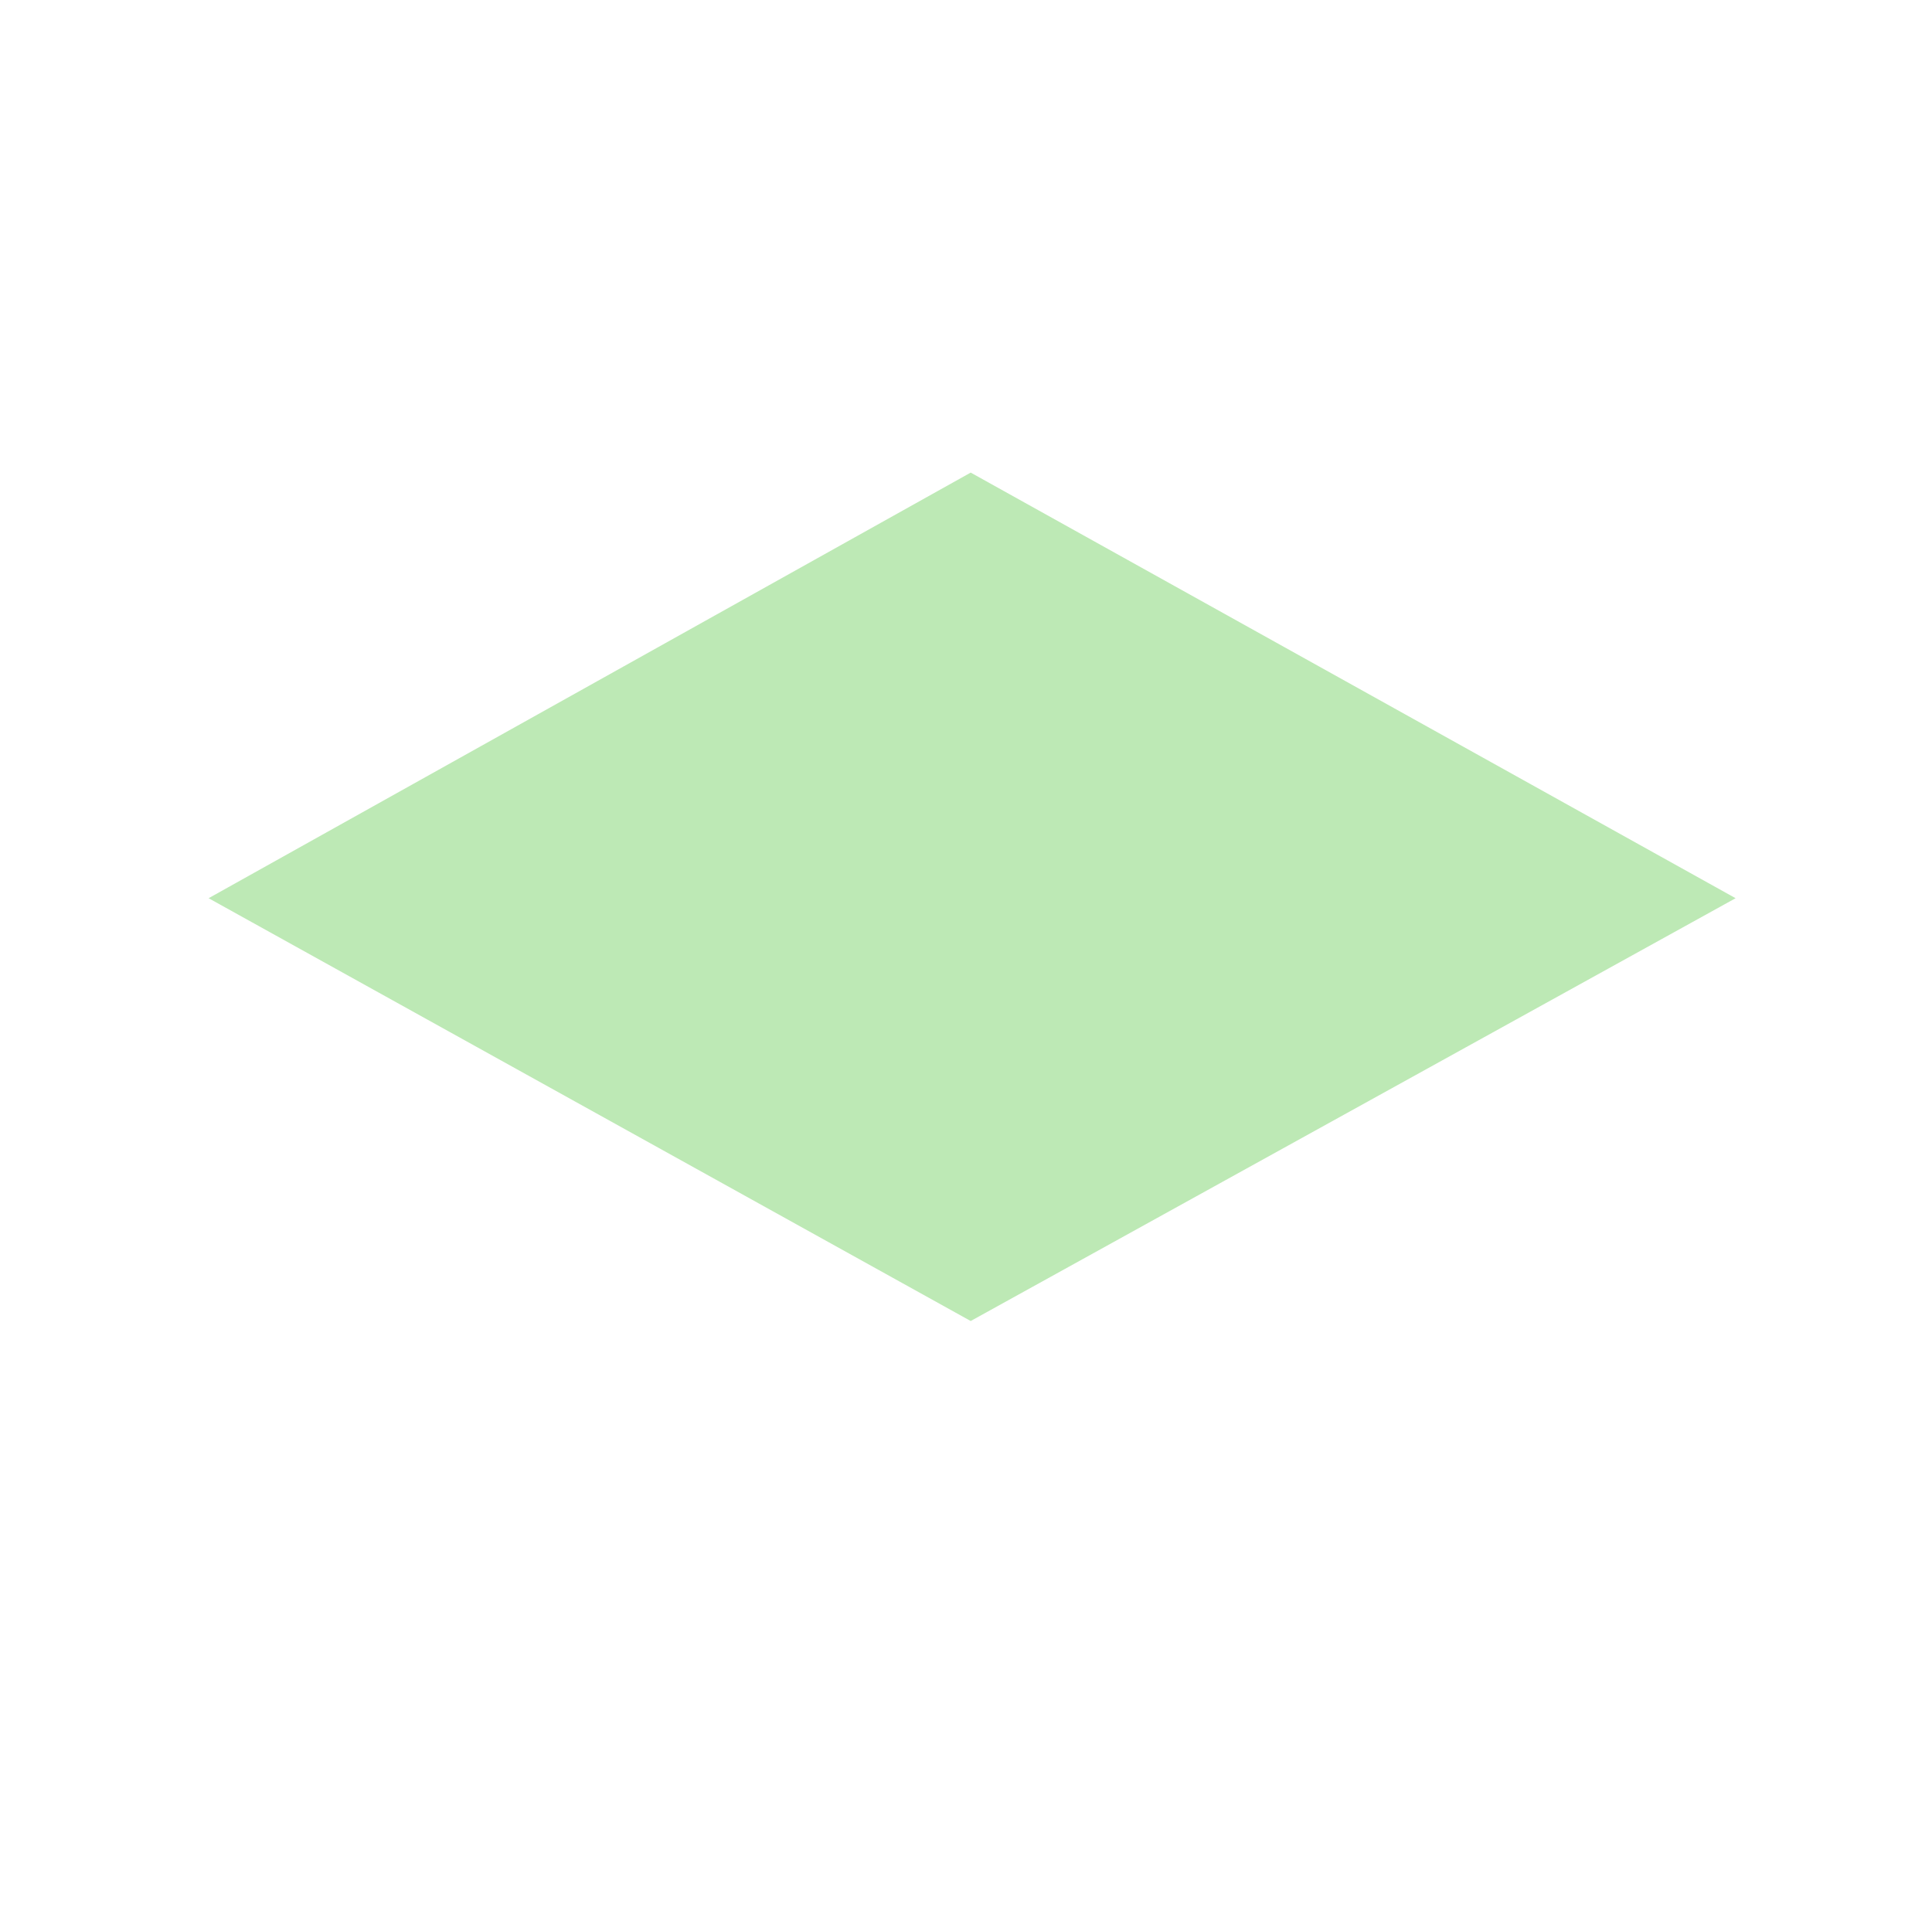
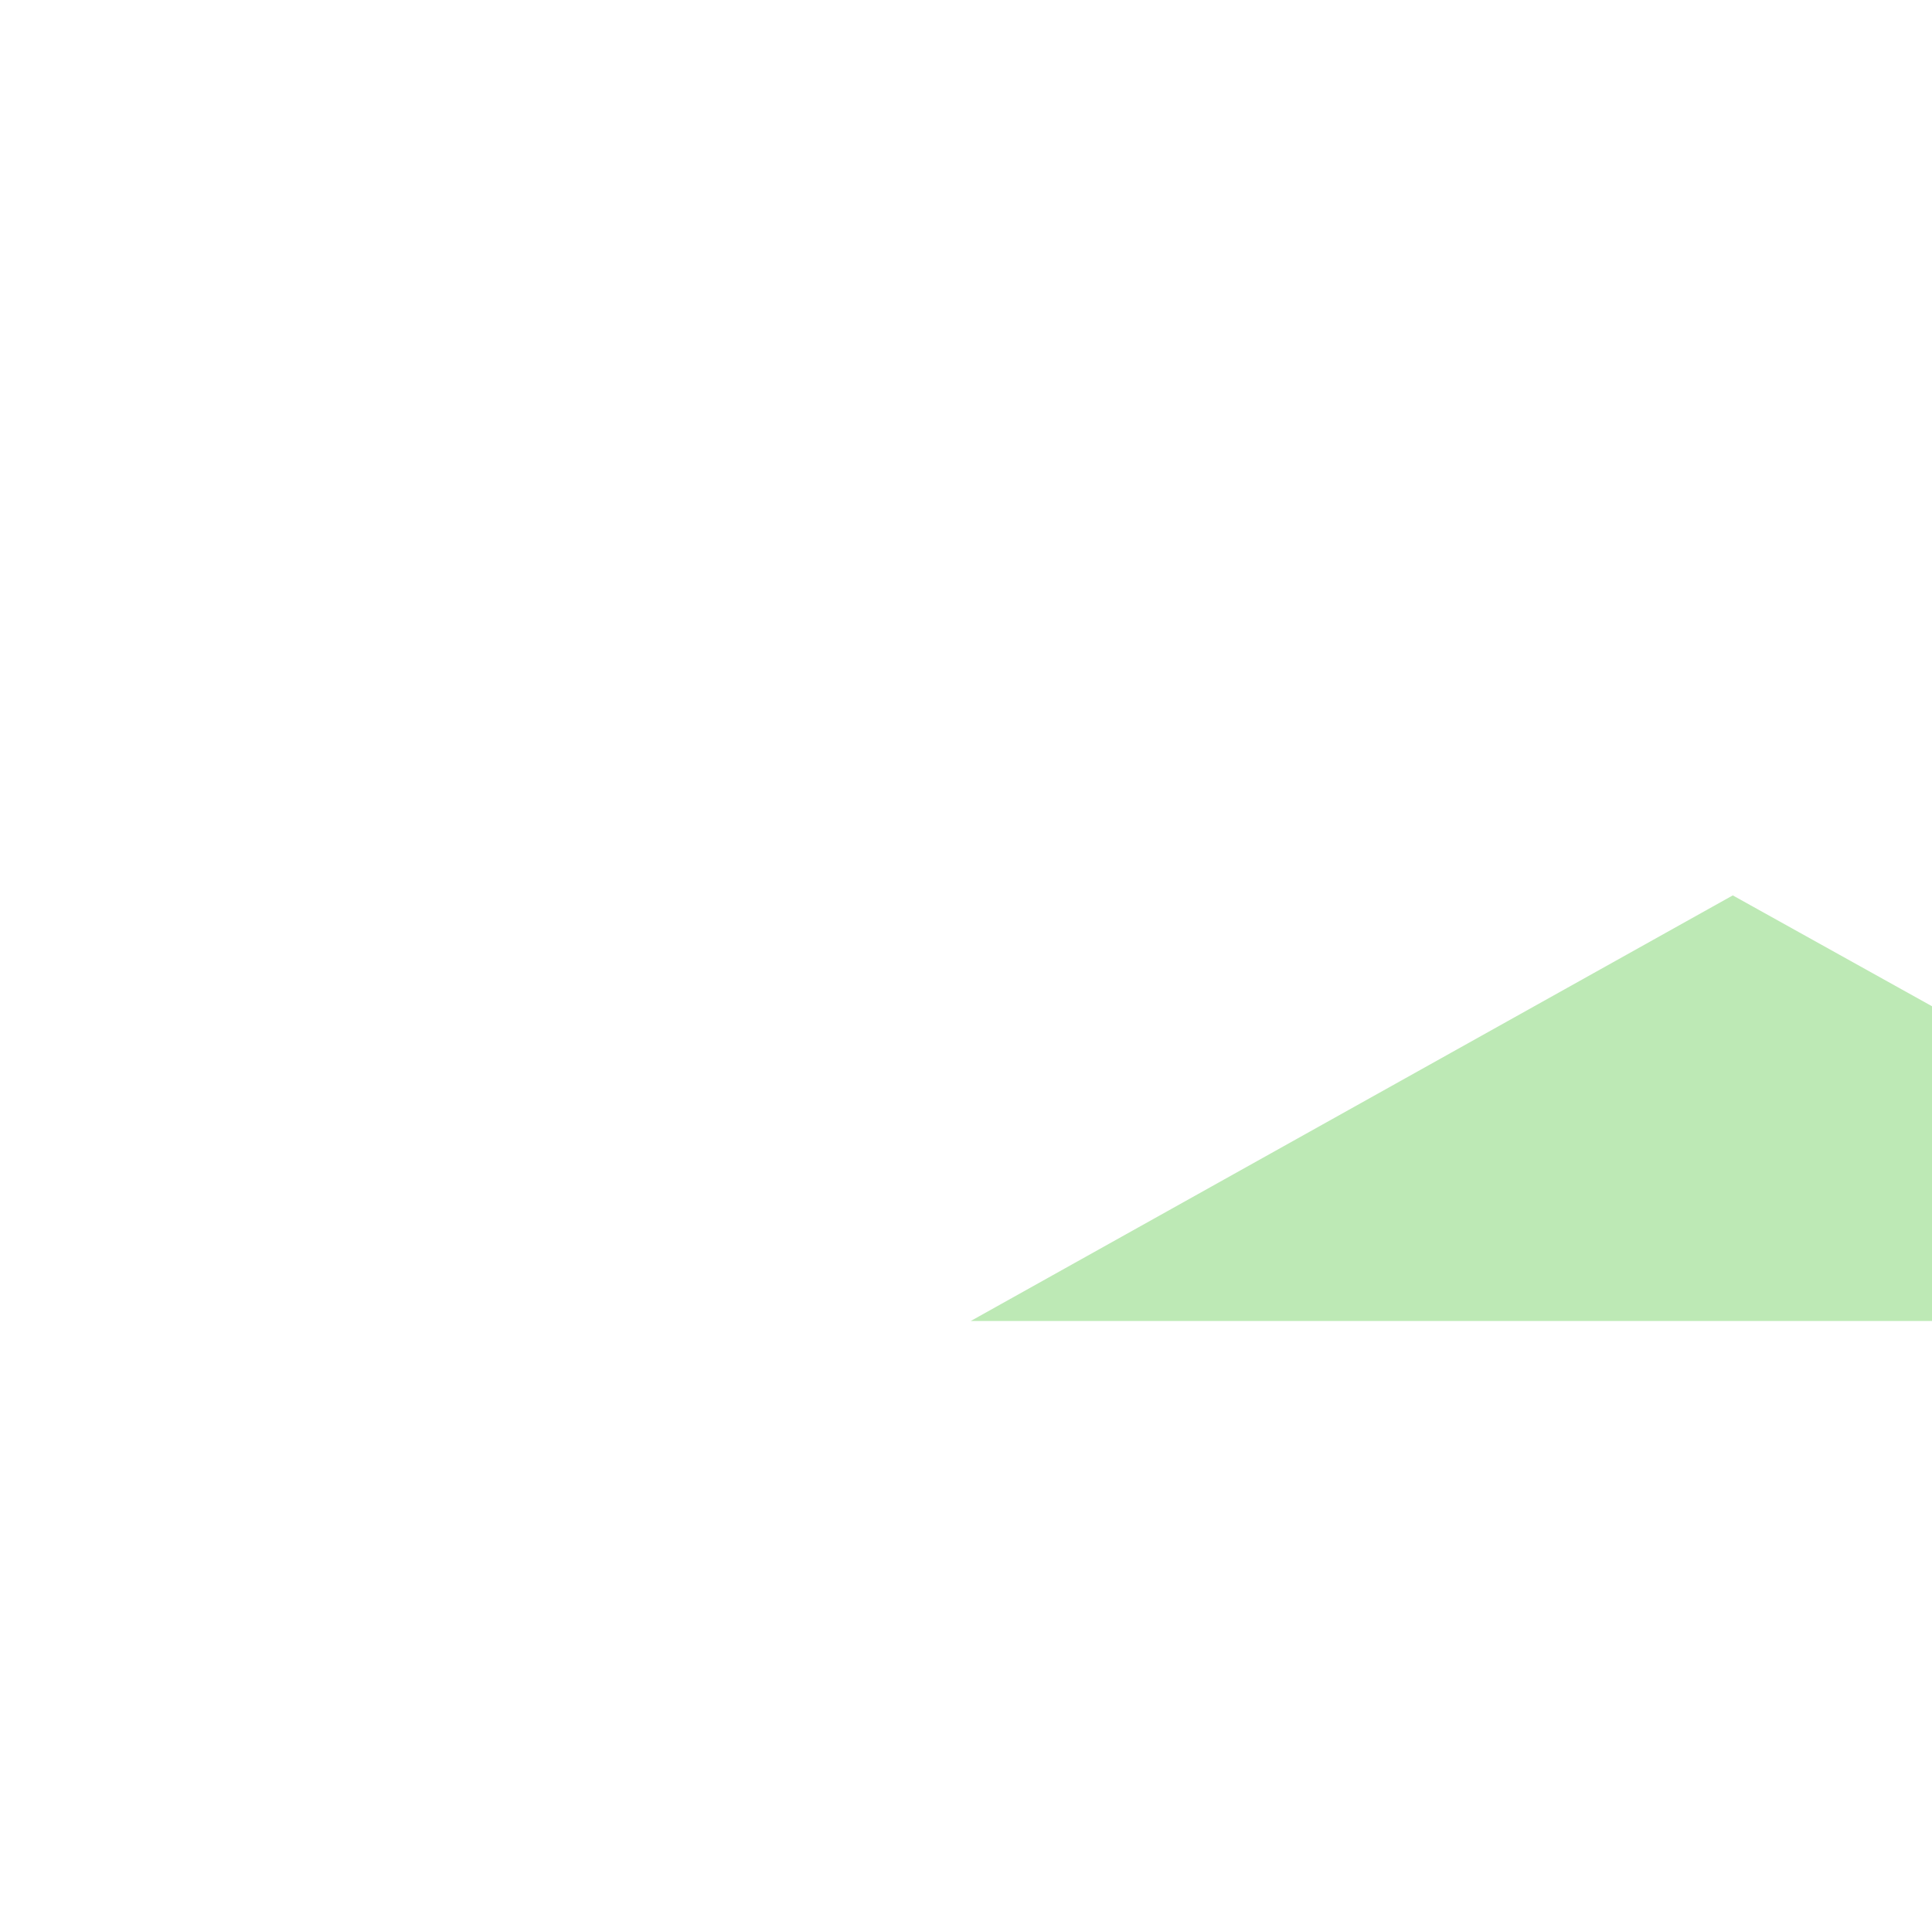
<svg xmlns="http://www.w3.org/2000/svg" color="#bde9b5" version="1.1" viewBox="-10 0 2056 2048">
-   <path fill="currentColor" d="M1023 1406l-811 -450l811 -453l814 453z" />
+   <path fill="currentColor" d="M1023 1406l811 -453l814 453z" />
</svg>